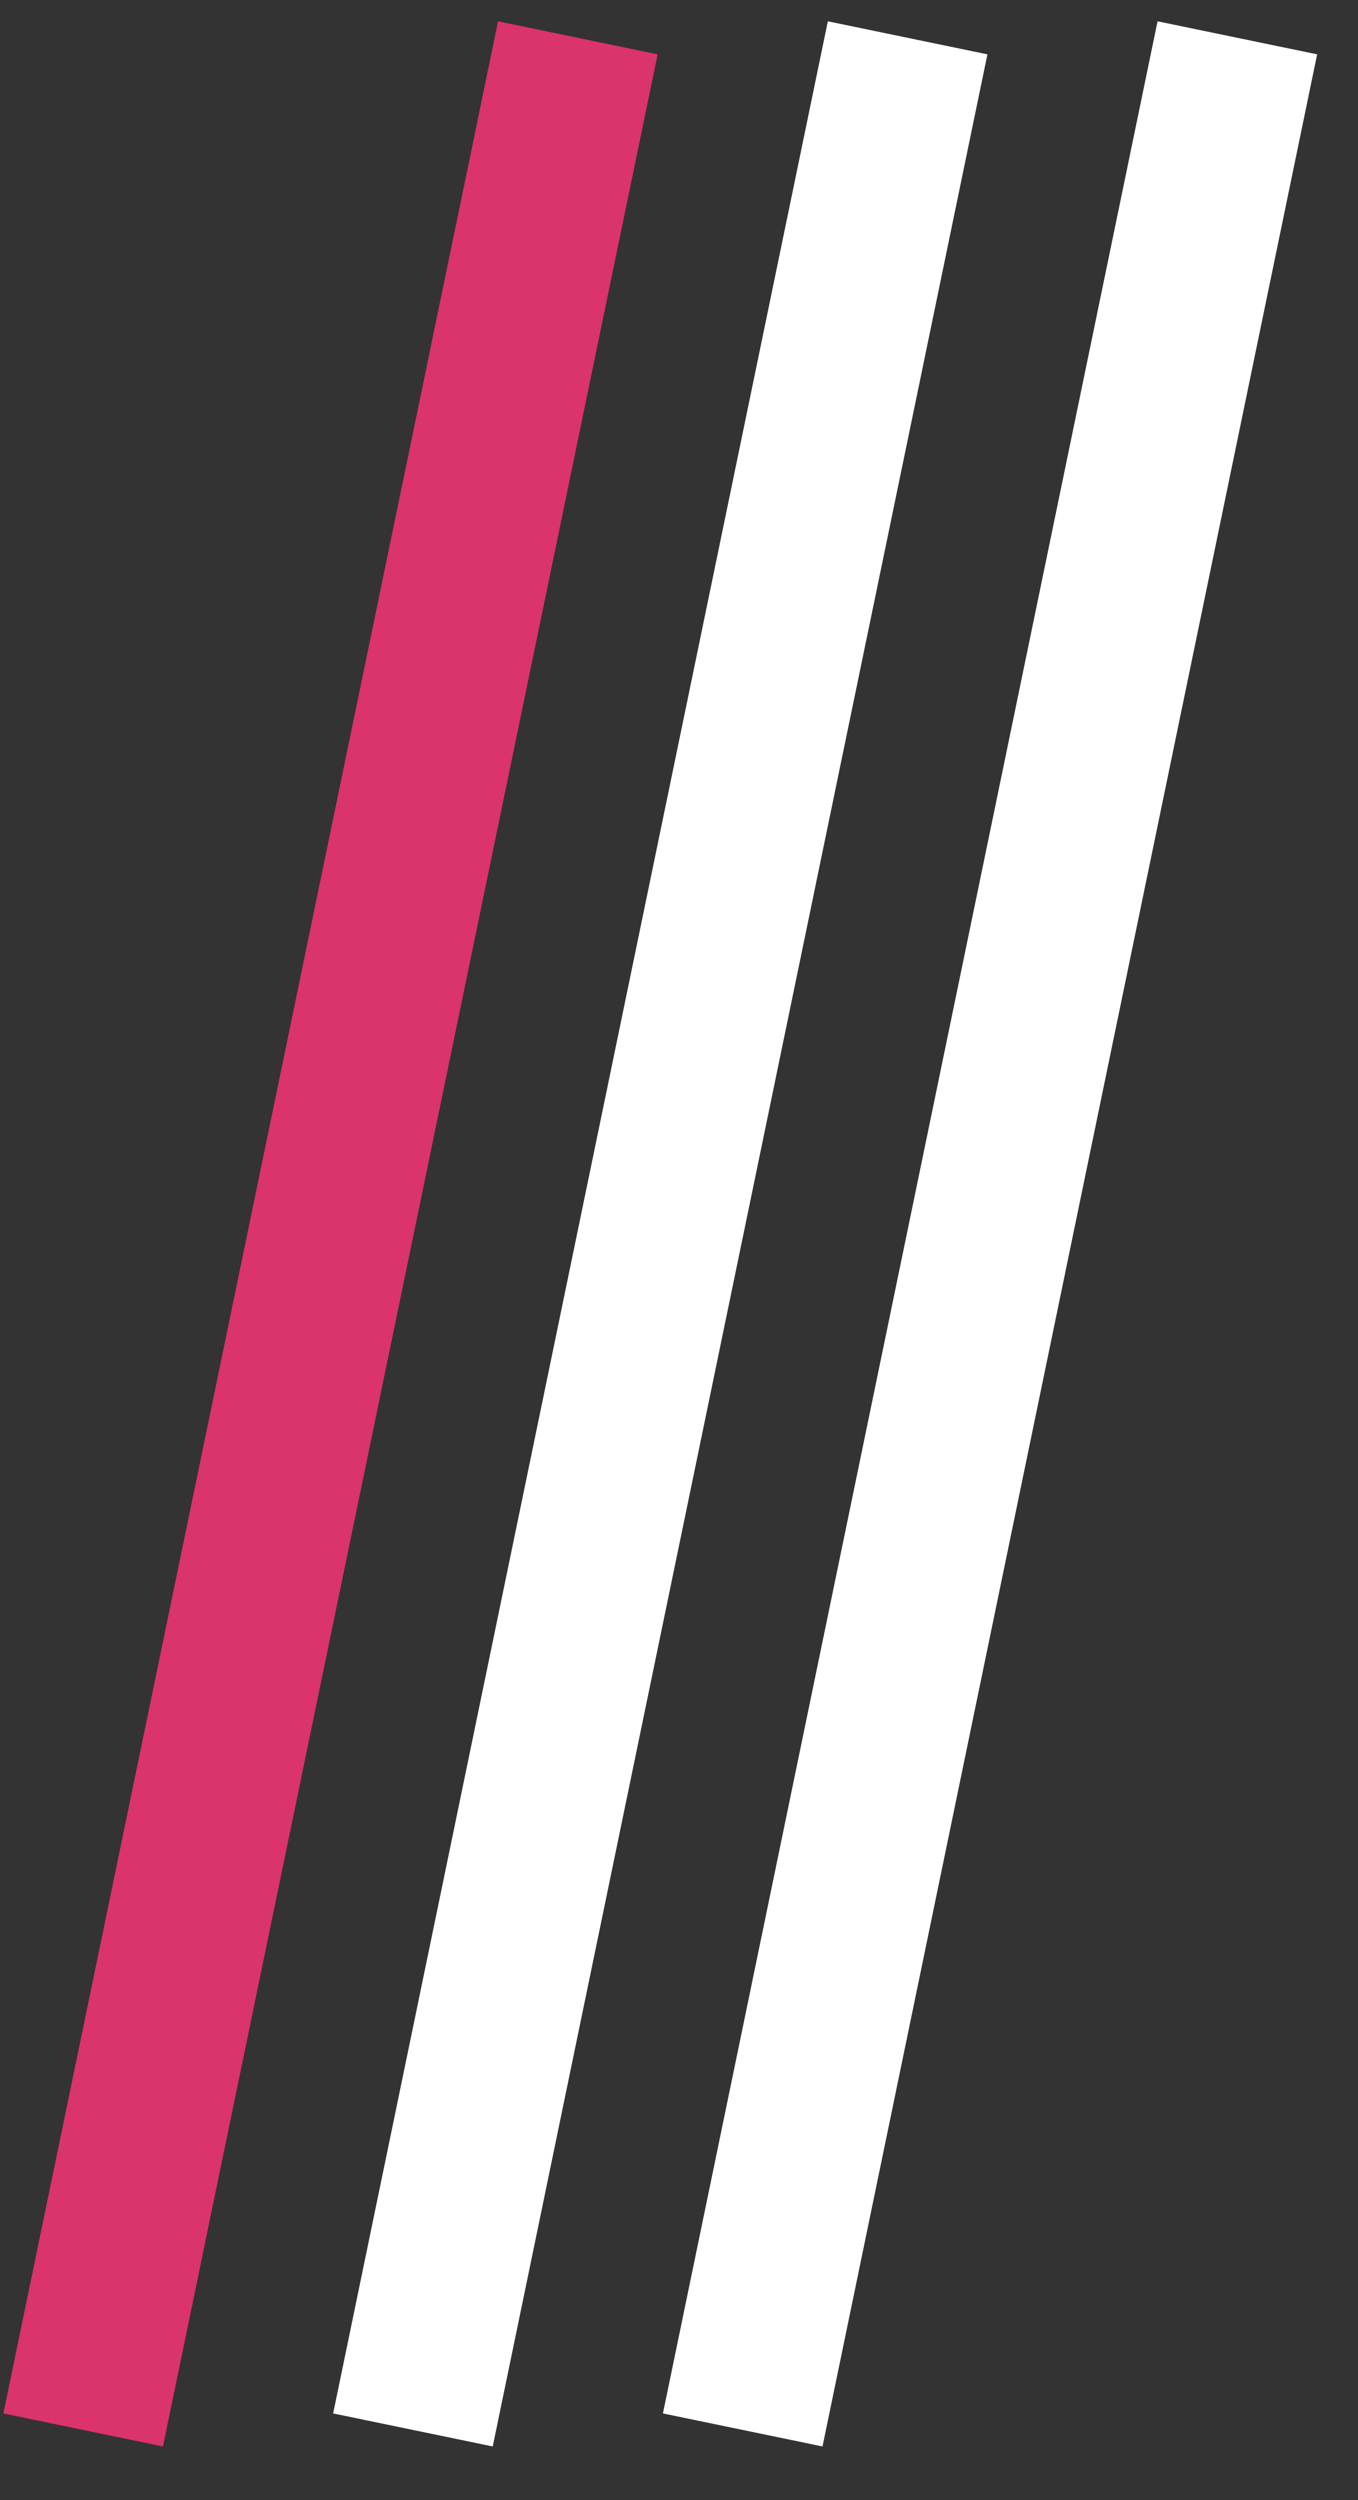
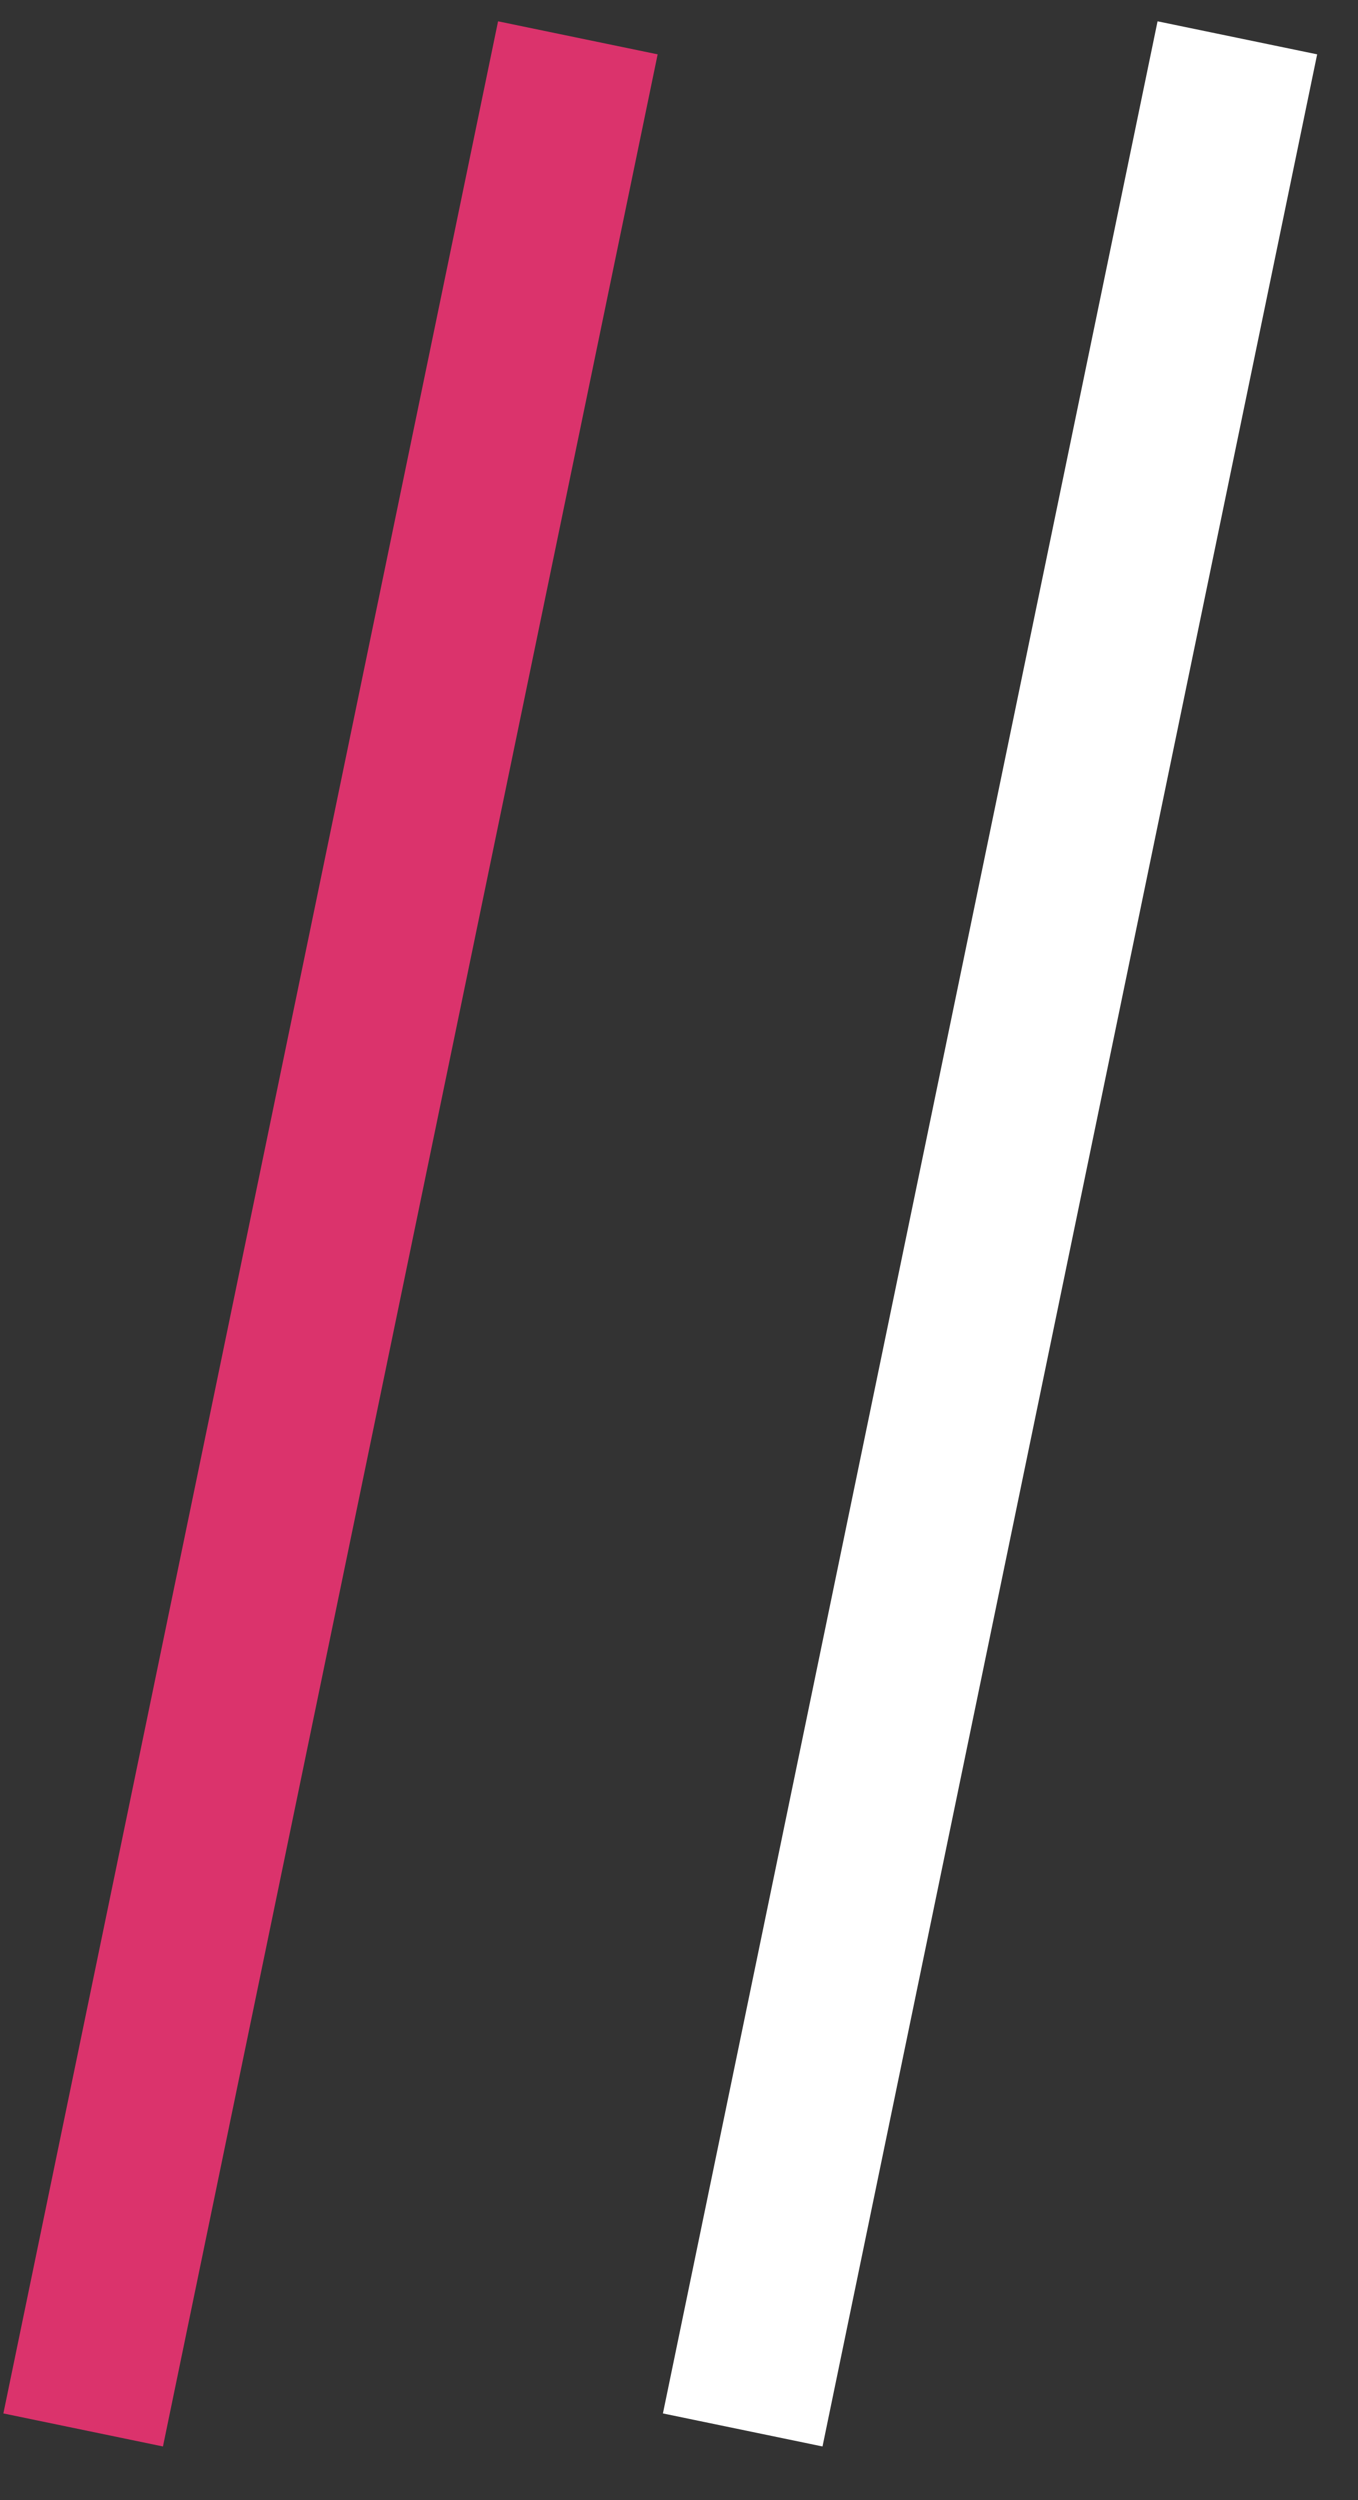
<svg xmlns="http://www.w3.org/2000/svg" width="25" height="46" viewBox="0 0 25 46" fill="none">
  <rect x="0" y="0" width="25" height="46" fill="#333333" stroke="none" />
  <line x1="1.531" y1="44.711" x2="10.638" y2="0.696" stroke="#DB336C" stroke-width="3" />
-   <line x1="7.602" y1="44.711" x2="16.709" y2="0.696" stroke="white" stroke-width="3" />
  <line x1="13.673" y1="44.711" x2="22.779" y2="0.696" stroke="white" stroke-width="3" />
</svg>